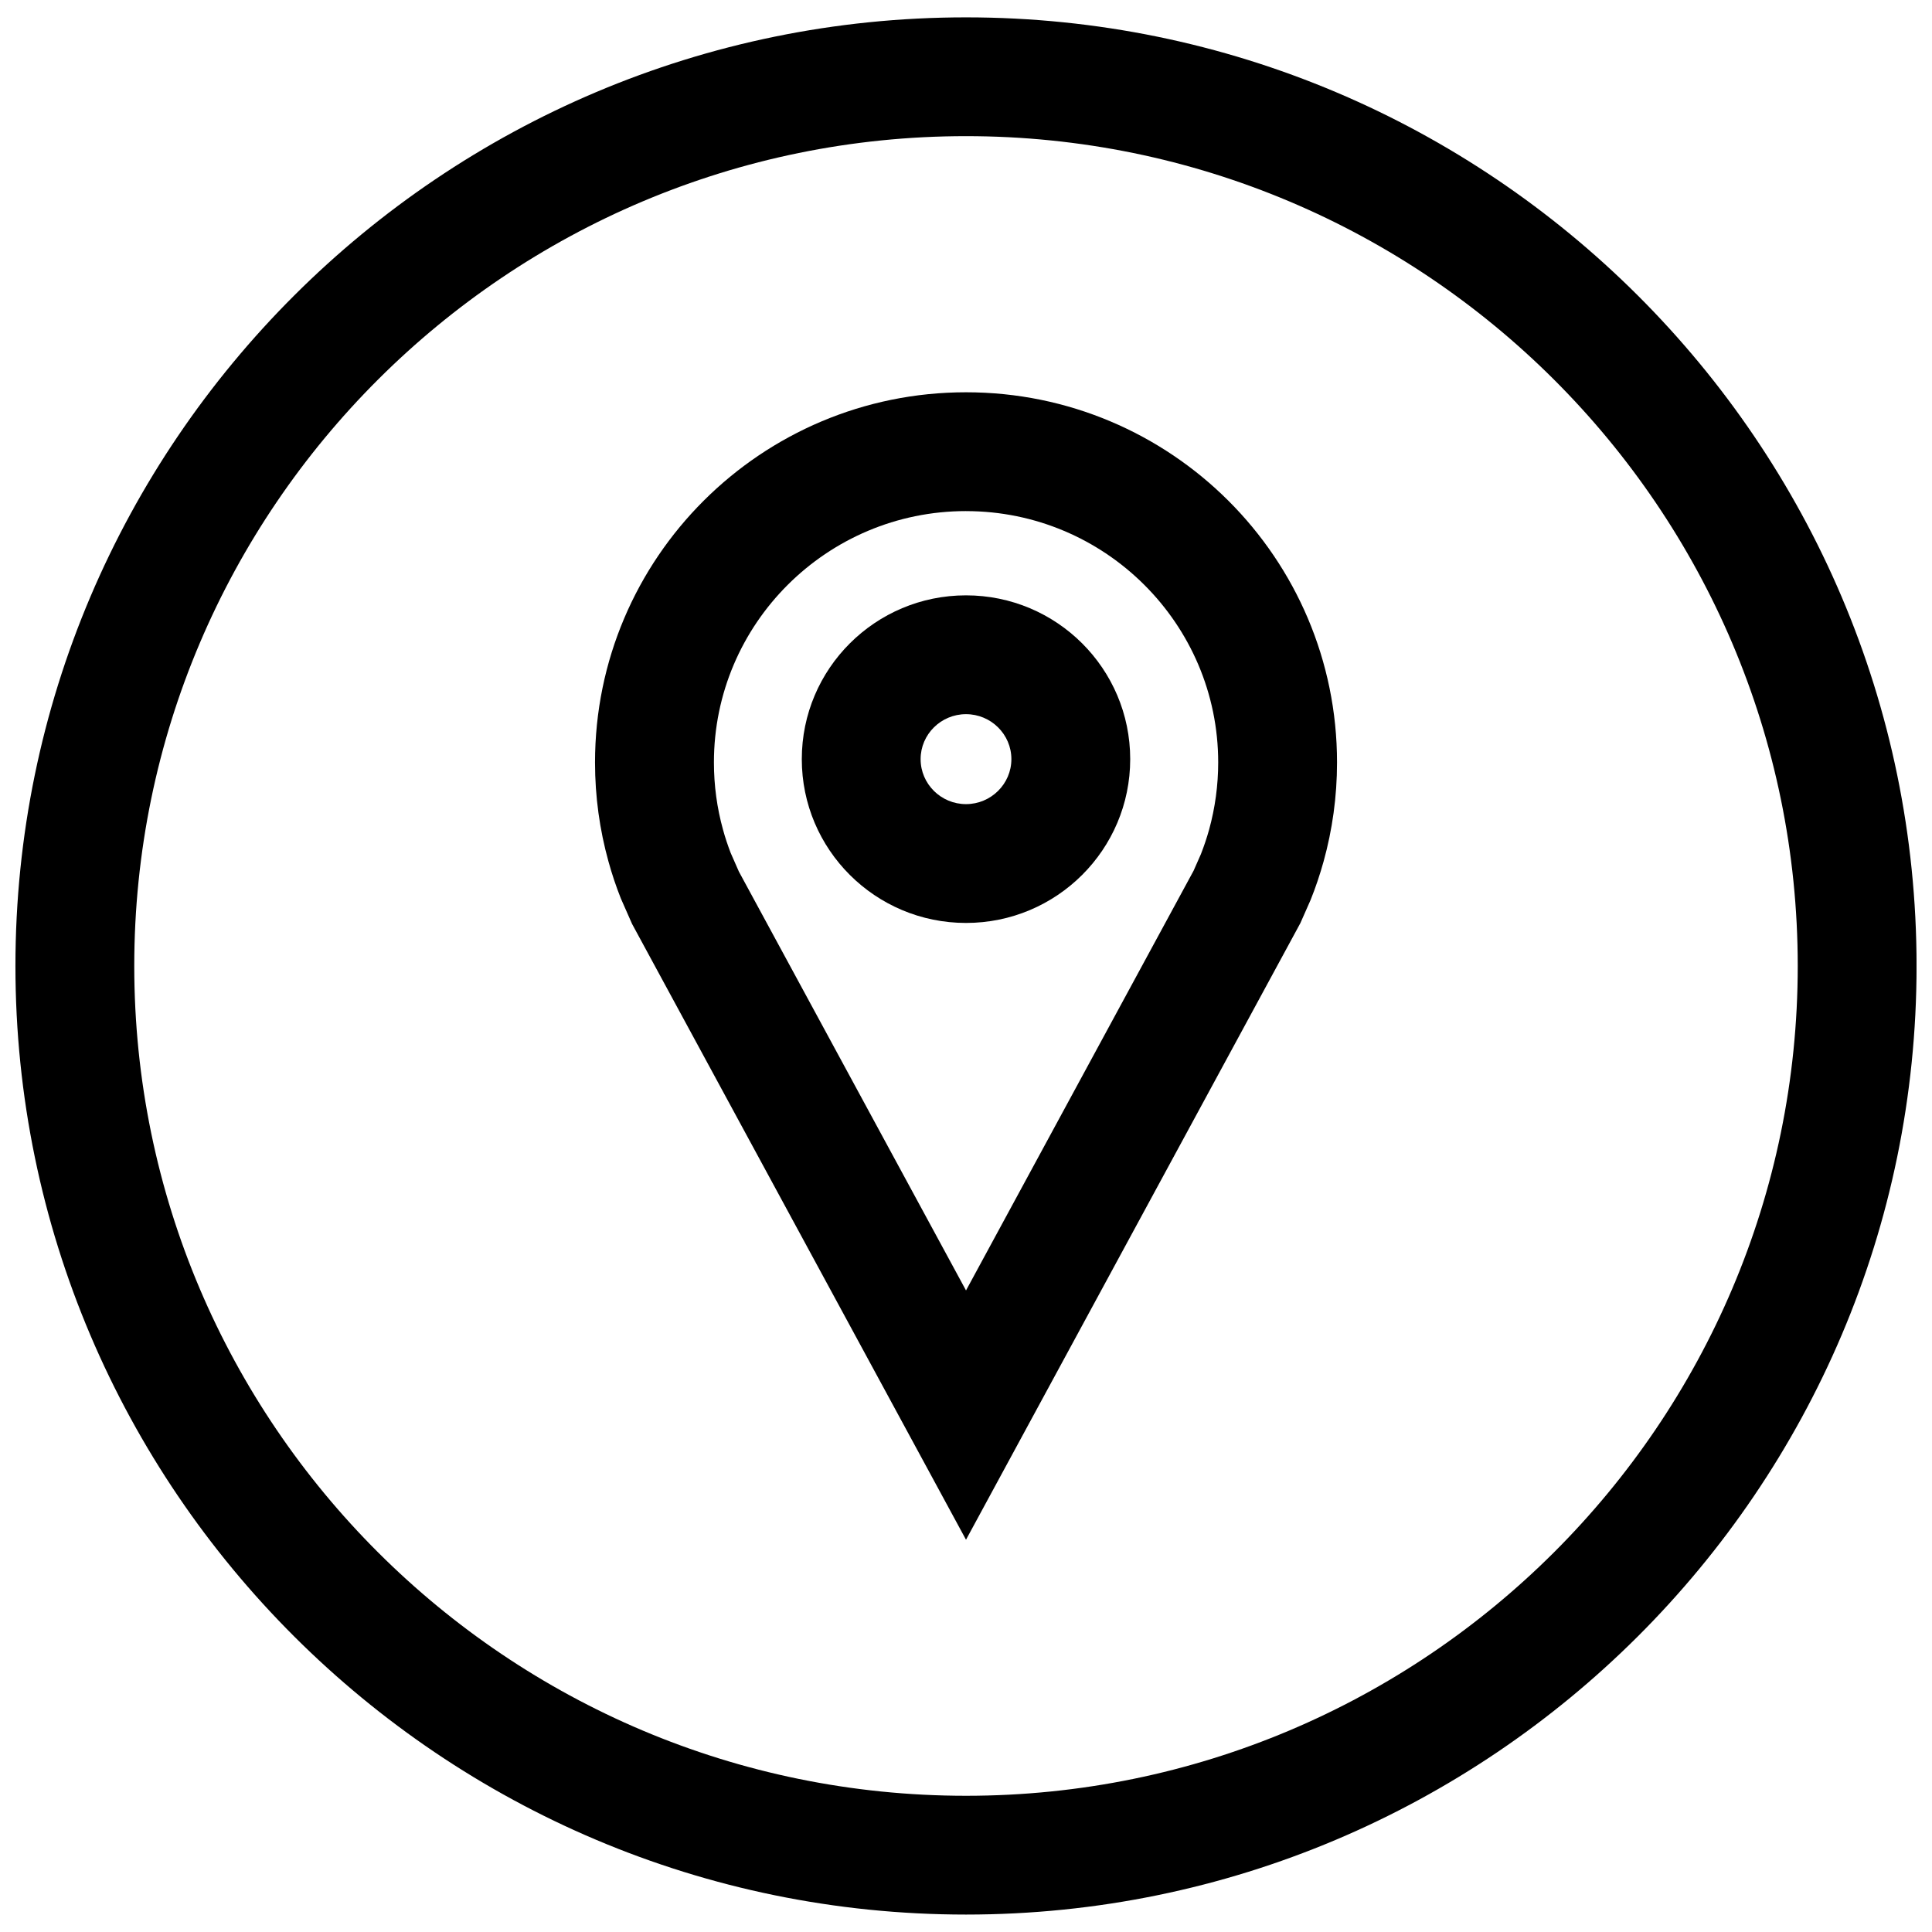
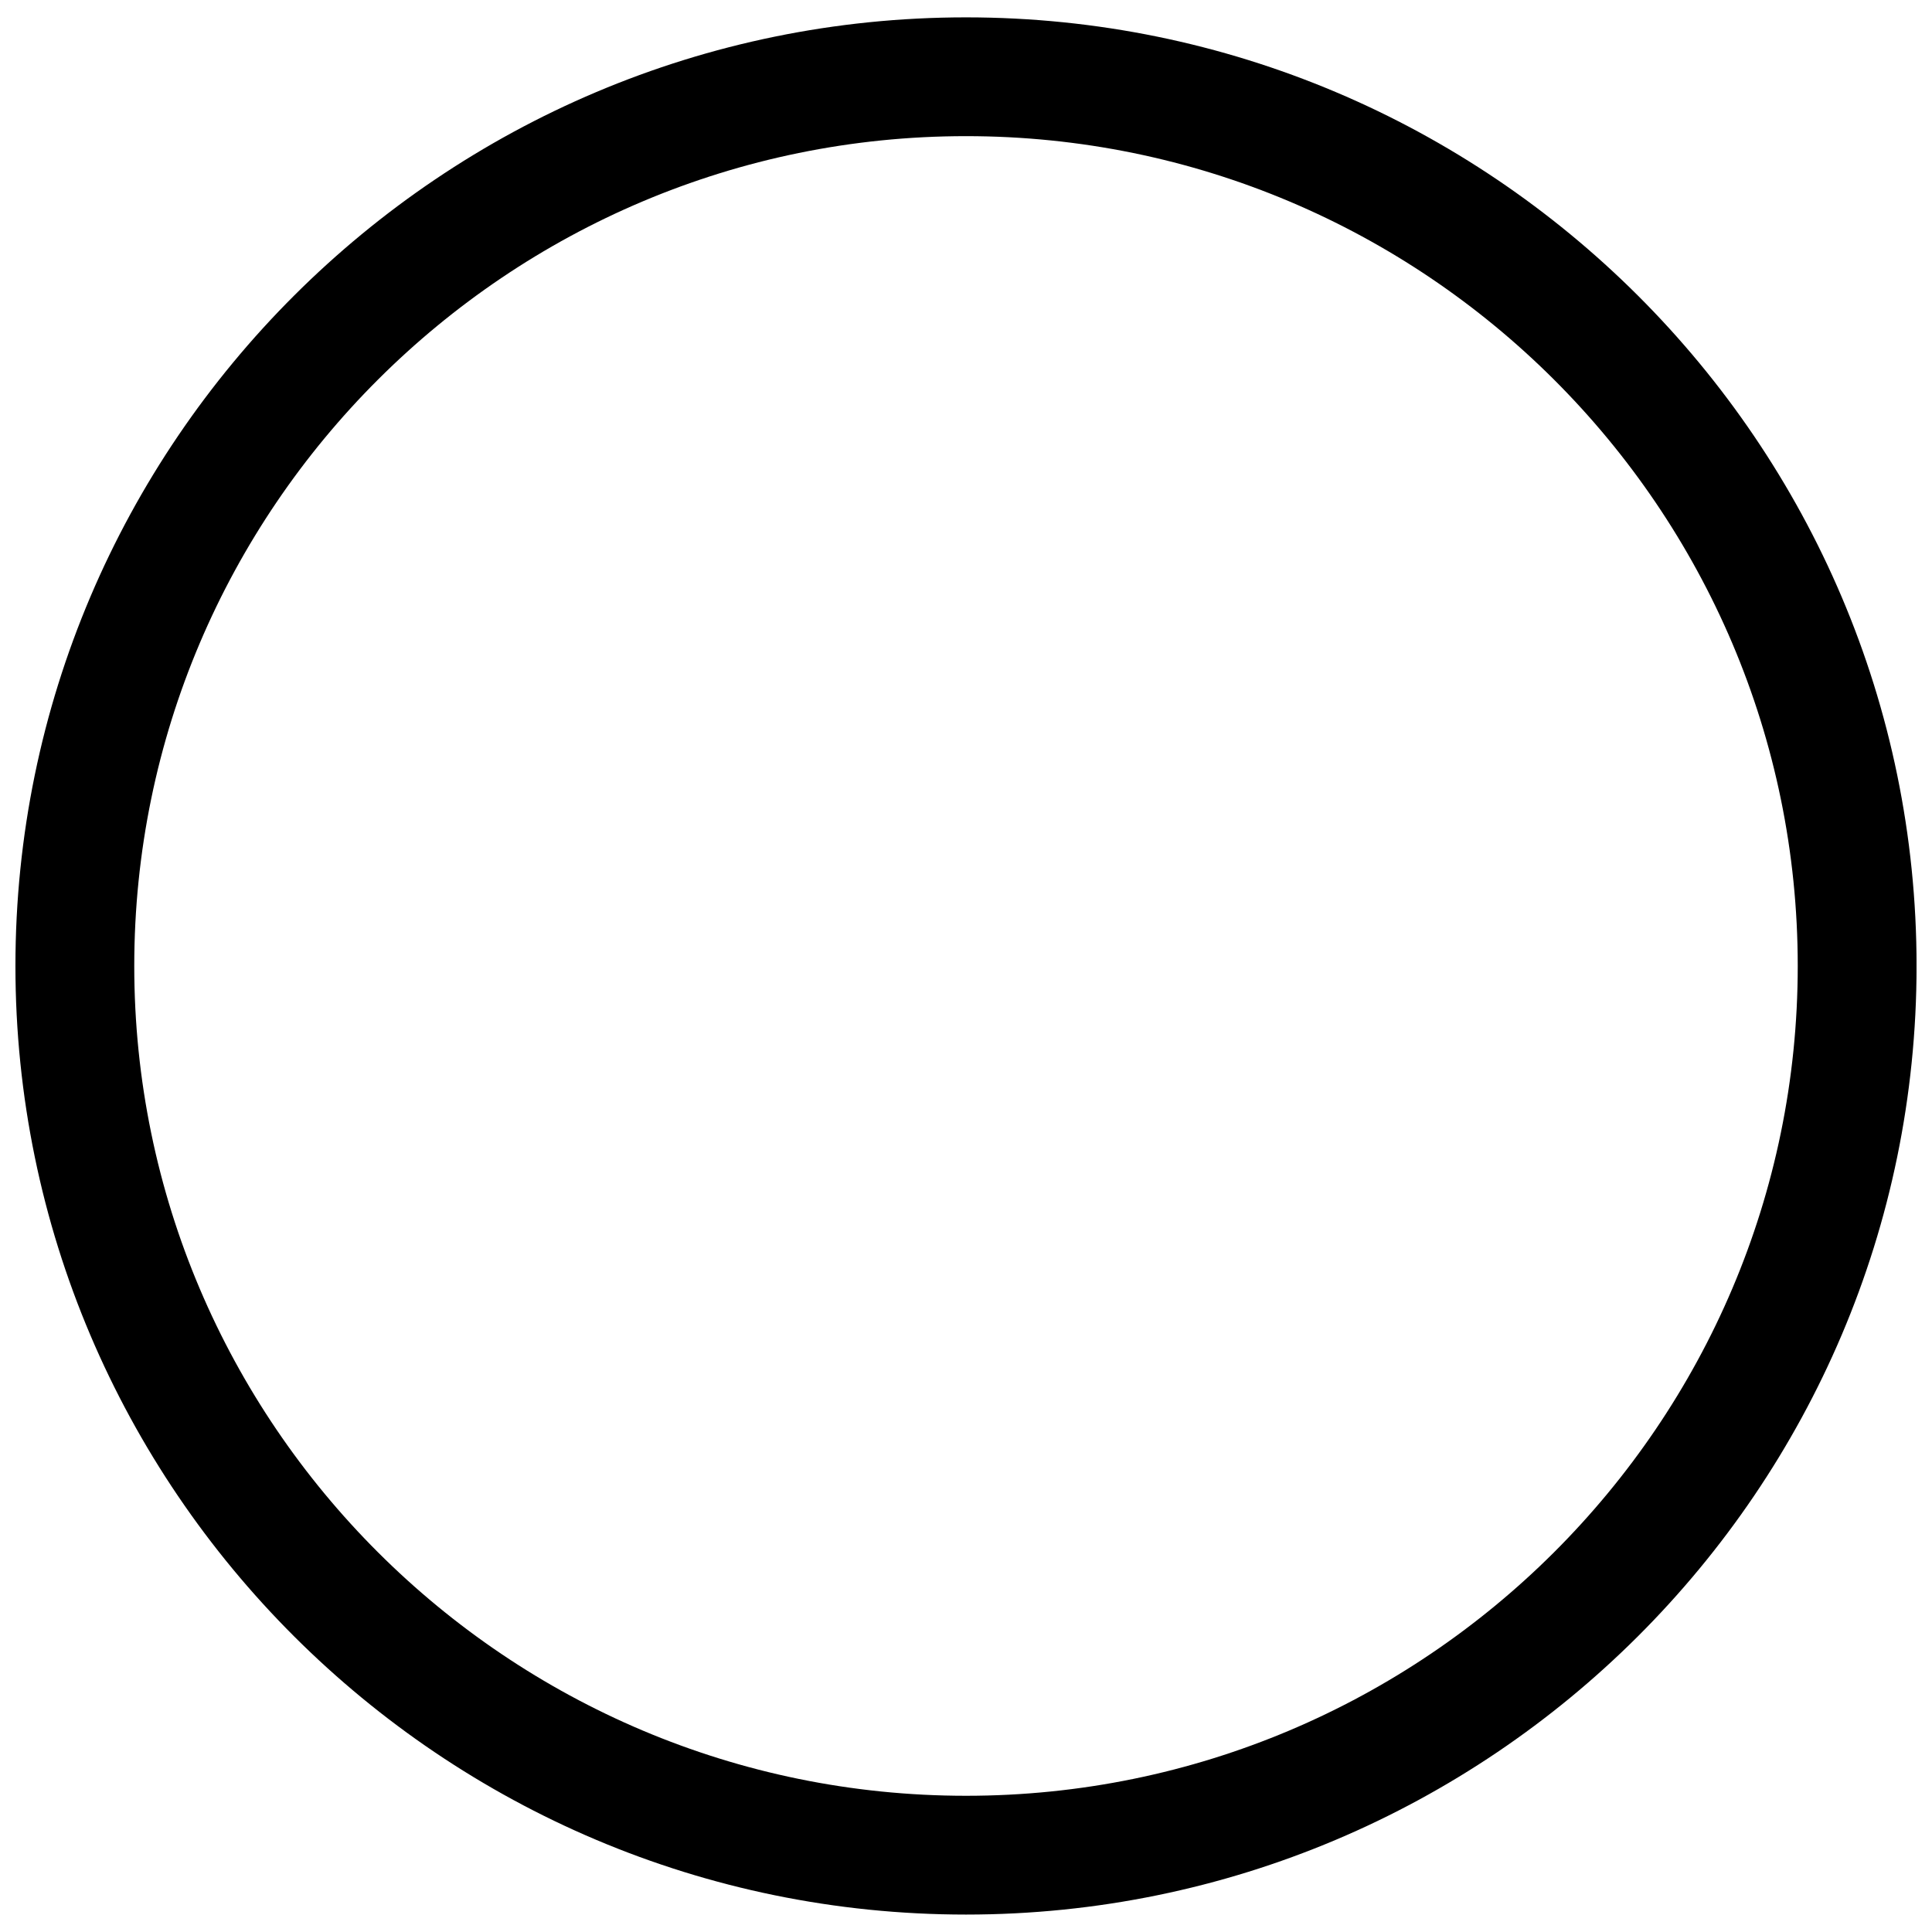
<svg xmlns="http://www.w3.org/2000/svg" width="800px" height="800px" version="1.1" viewBox="144 144 512 512">
  <defs>
    <clipPath id="a">
      <path d="m148.09 148.09h503.81v503.81h-503.81z" />
    </clipPath>
  </defs>
-   <path d="m400 388.59c24.027 0 43.516-19.43 43.516-43.406 0-23.98-19.492-43.41-43.516-43.41-24.027 0-43.516 19.43-43.516 43.406-0.004 23.98 19.488 43.41 43.516 43.41zm0-55.328c6.629 0 12.027 5.352 12.027 11.918 0 6.566-5.402 11.922-12.027 11.922-6.629 0-12.027-5.352-12.027-11.918-0.004-6.566 5.398-11.922 12.027-11.922z" />
-   <path d="m308.53 382.1 2.977 6.754 88.496 163.19 88.609-163.41 2.691-6.094c1.34-3.32 2.488-6.738 3.465-10.25 2.312-8.344 3.559-17.145 3.559-26.23 0-54.176-44.02-98.102-98.32-98.102-54.301 0-98.32 43.926-98.32 98.102 0 9.086 1.242 17.887 3.559 26.23 0.922 3.352 2.023 6.629 3.285 9.809zm91.473-102.65c36.855 0 66.832 29.883 66.832 66.613 0 6.047-0.82 12.043-2.41 17.805-0.613 2.188-1.34 4.359-2.172 6.488l-1.938 4.394-60.312 111.23-60.191-111-2.188-4.977c-0.754-1.984-1.449-4.031-2.016-6.125-1.605-5.777-2.41-11.762-2.41-17.805-0.031-36.746 29.945-66.629 66.805-66.629z" />
  <g clip-path="url(#a)">
    <path d="m400 651.38c138.89 0 251.91-112.77 251.91-251.4-0.004-138.62-113.02-251.38-251.91-251.38-138.89 0-251.91 112.77-251.91 251.4 0 138.62 113.01 251.38 251.91 251.38zm0-471.3c121.54 0 220.42 98.652 220.42 219.91s-98.871 219.91-220.42 219.91c-121.55-0.004-220.42-98.656-220.42-219.91 0-121.26 98.871-219.91 220.42-219.91z" />
  </g>
</svg>